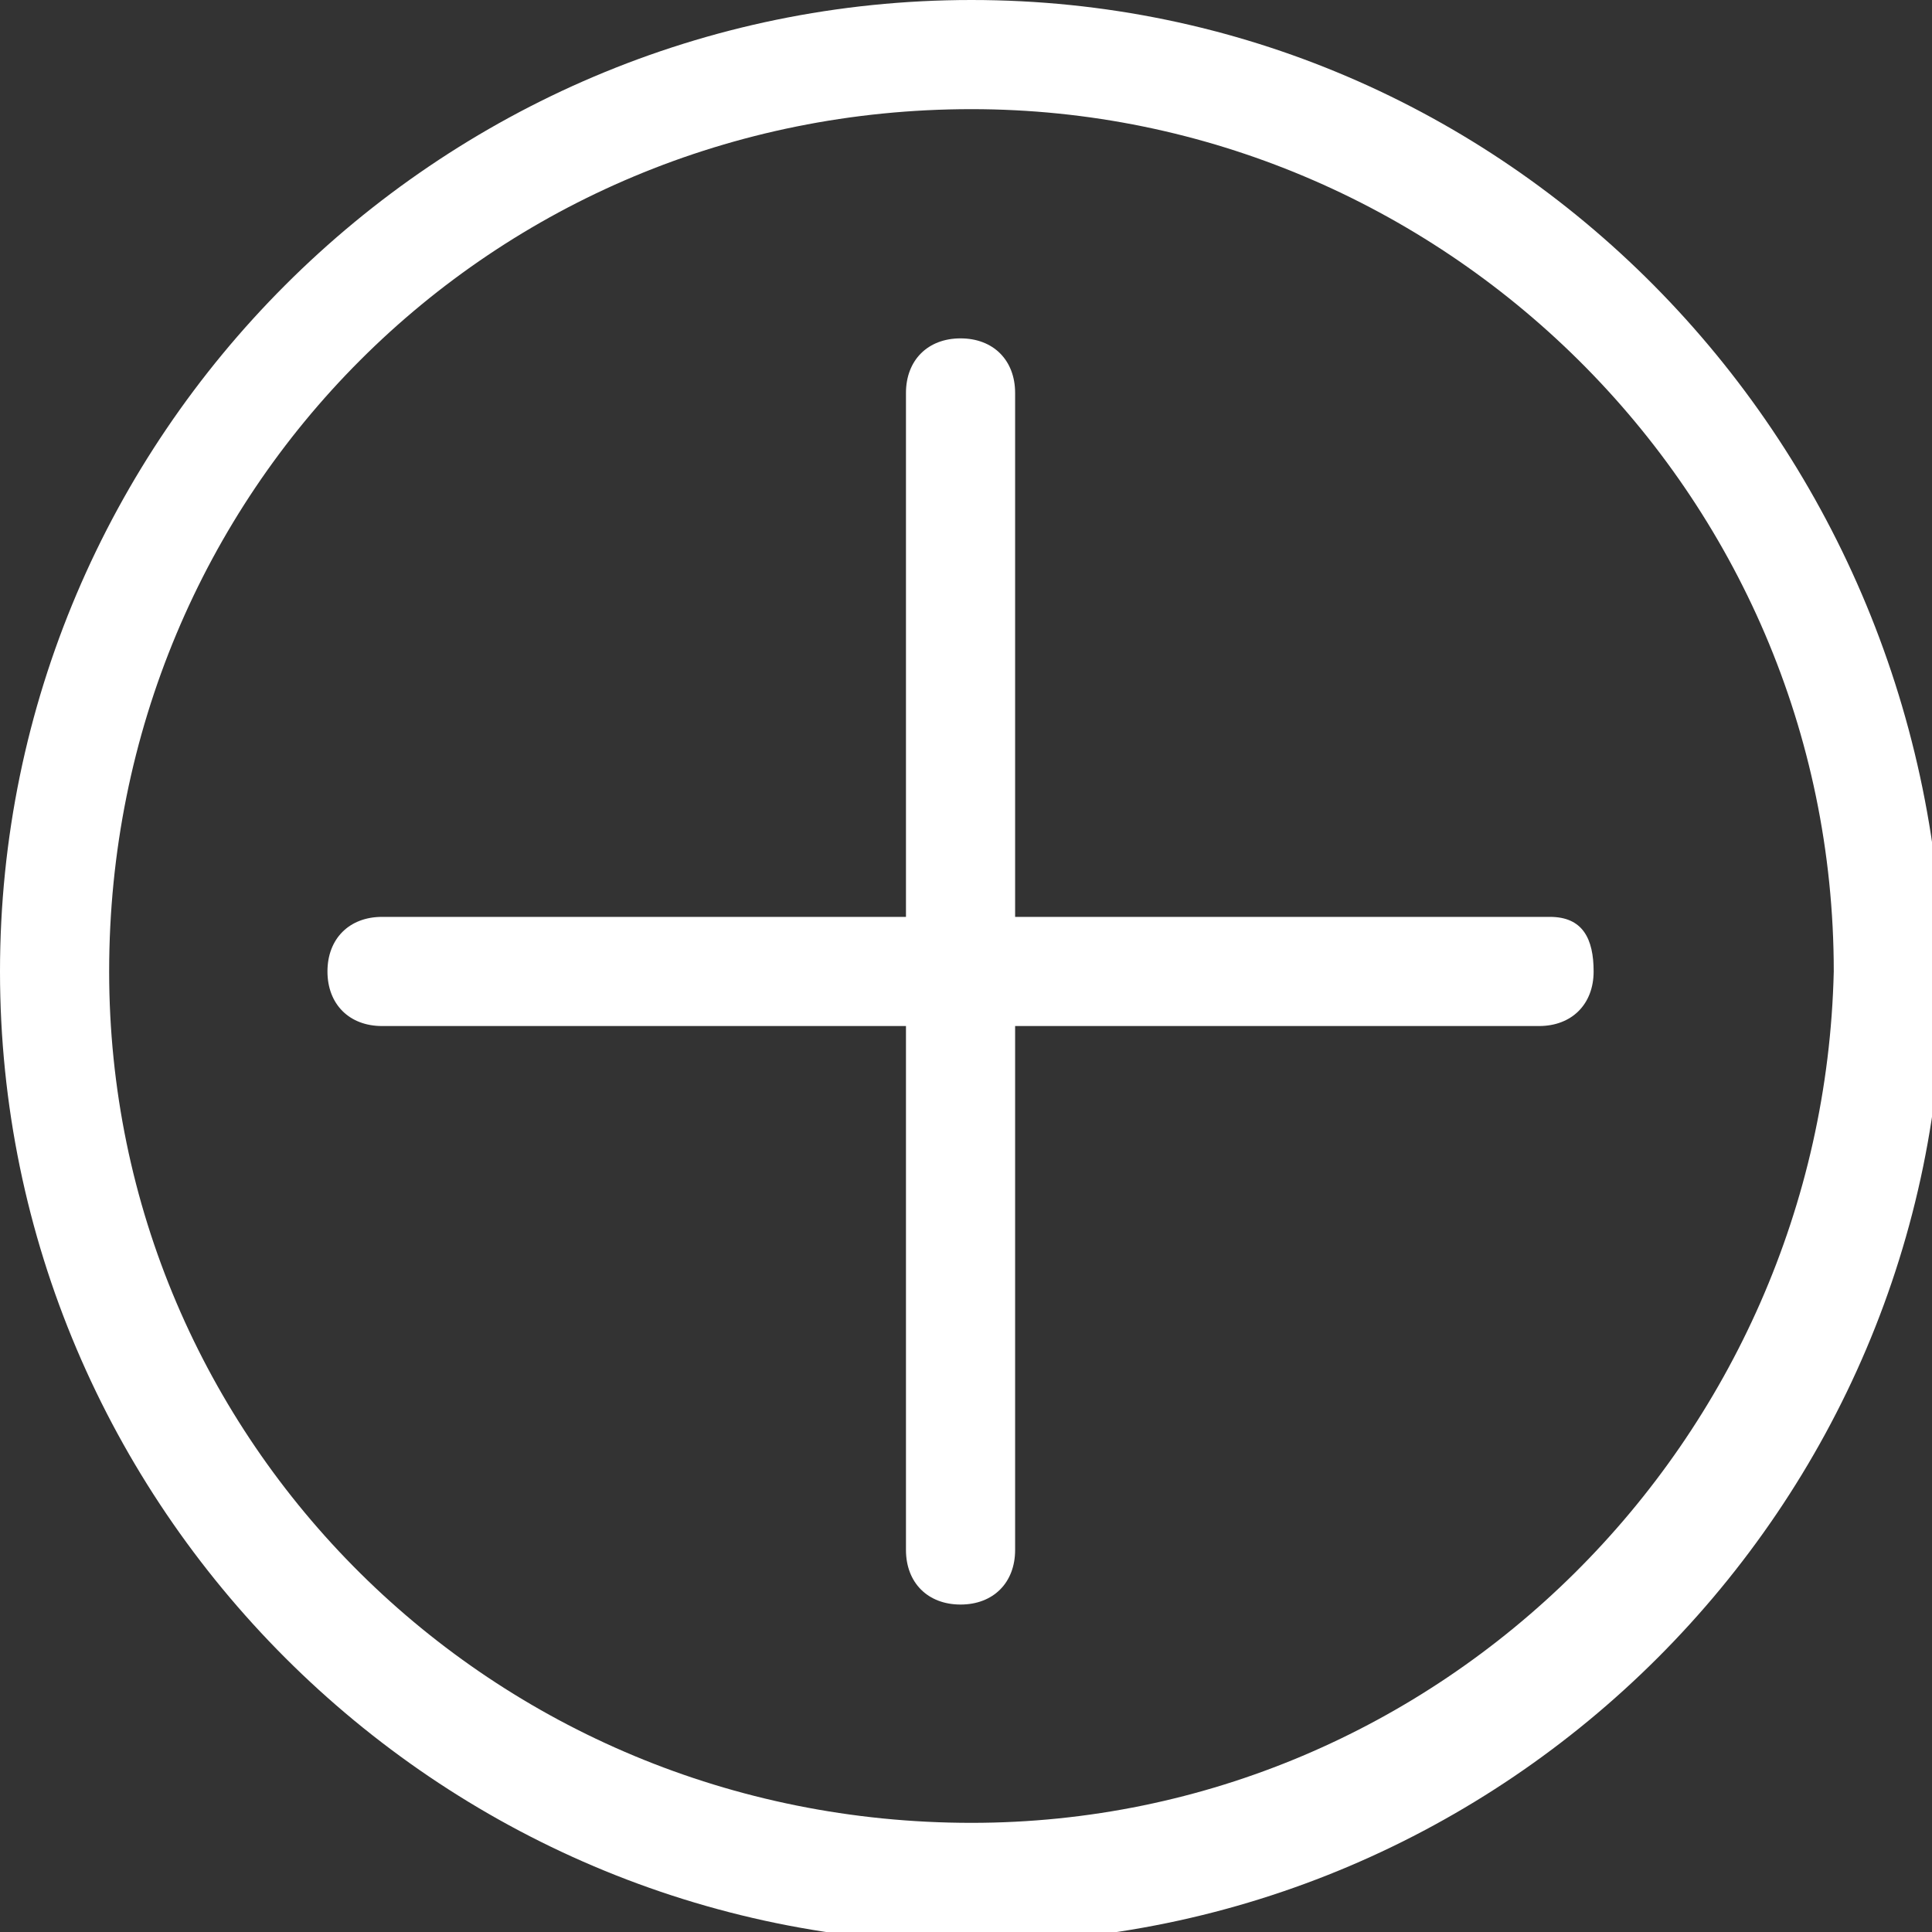
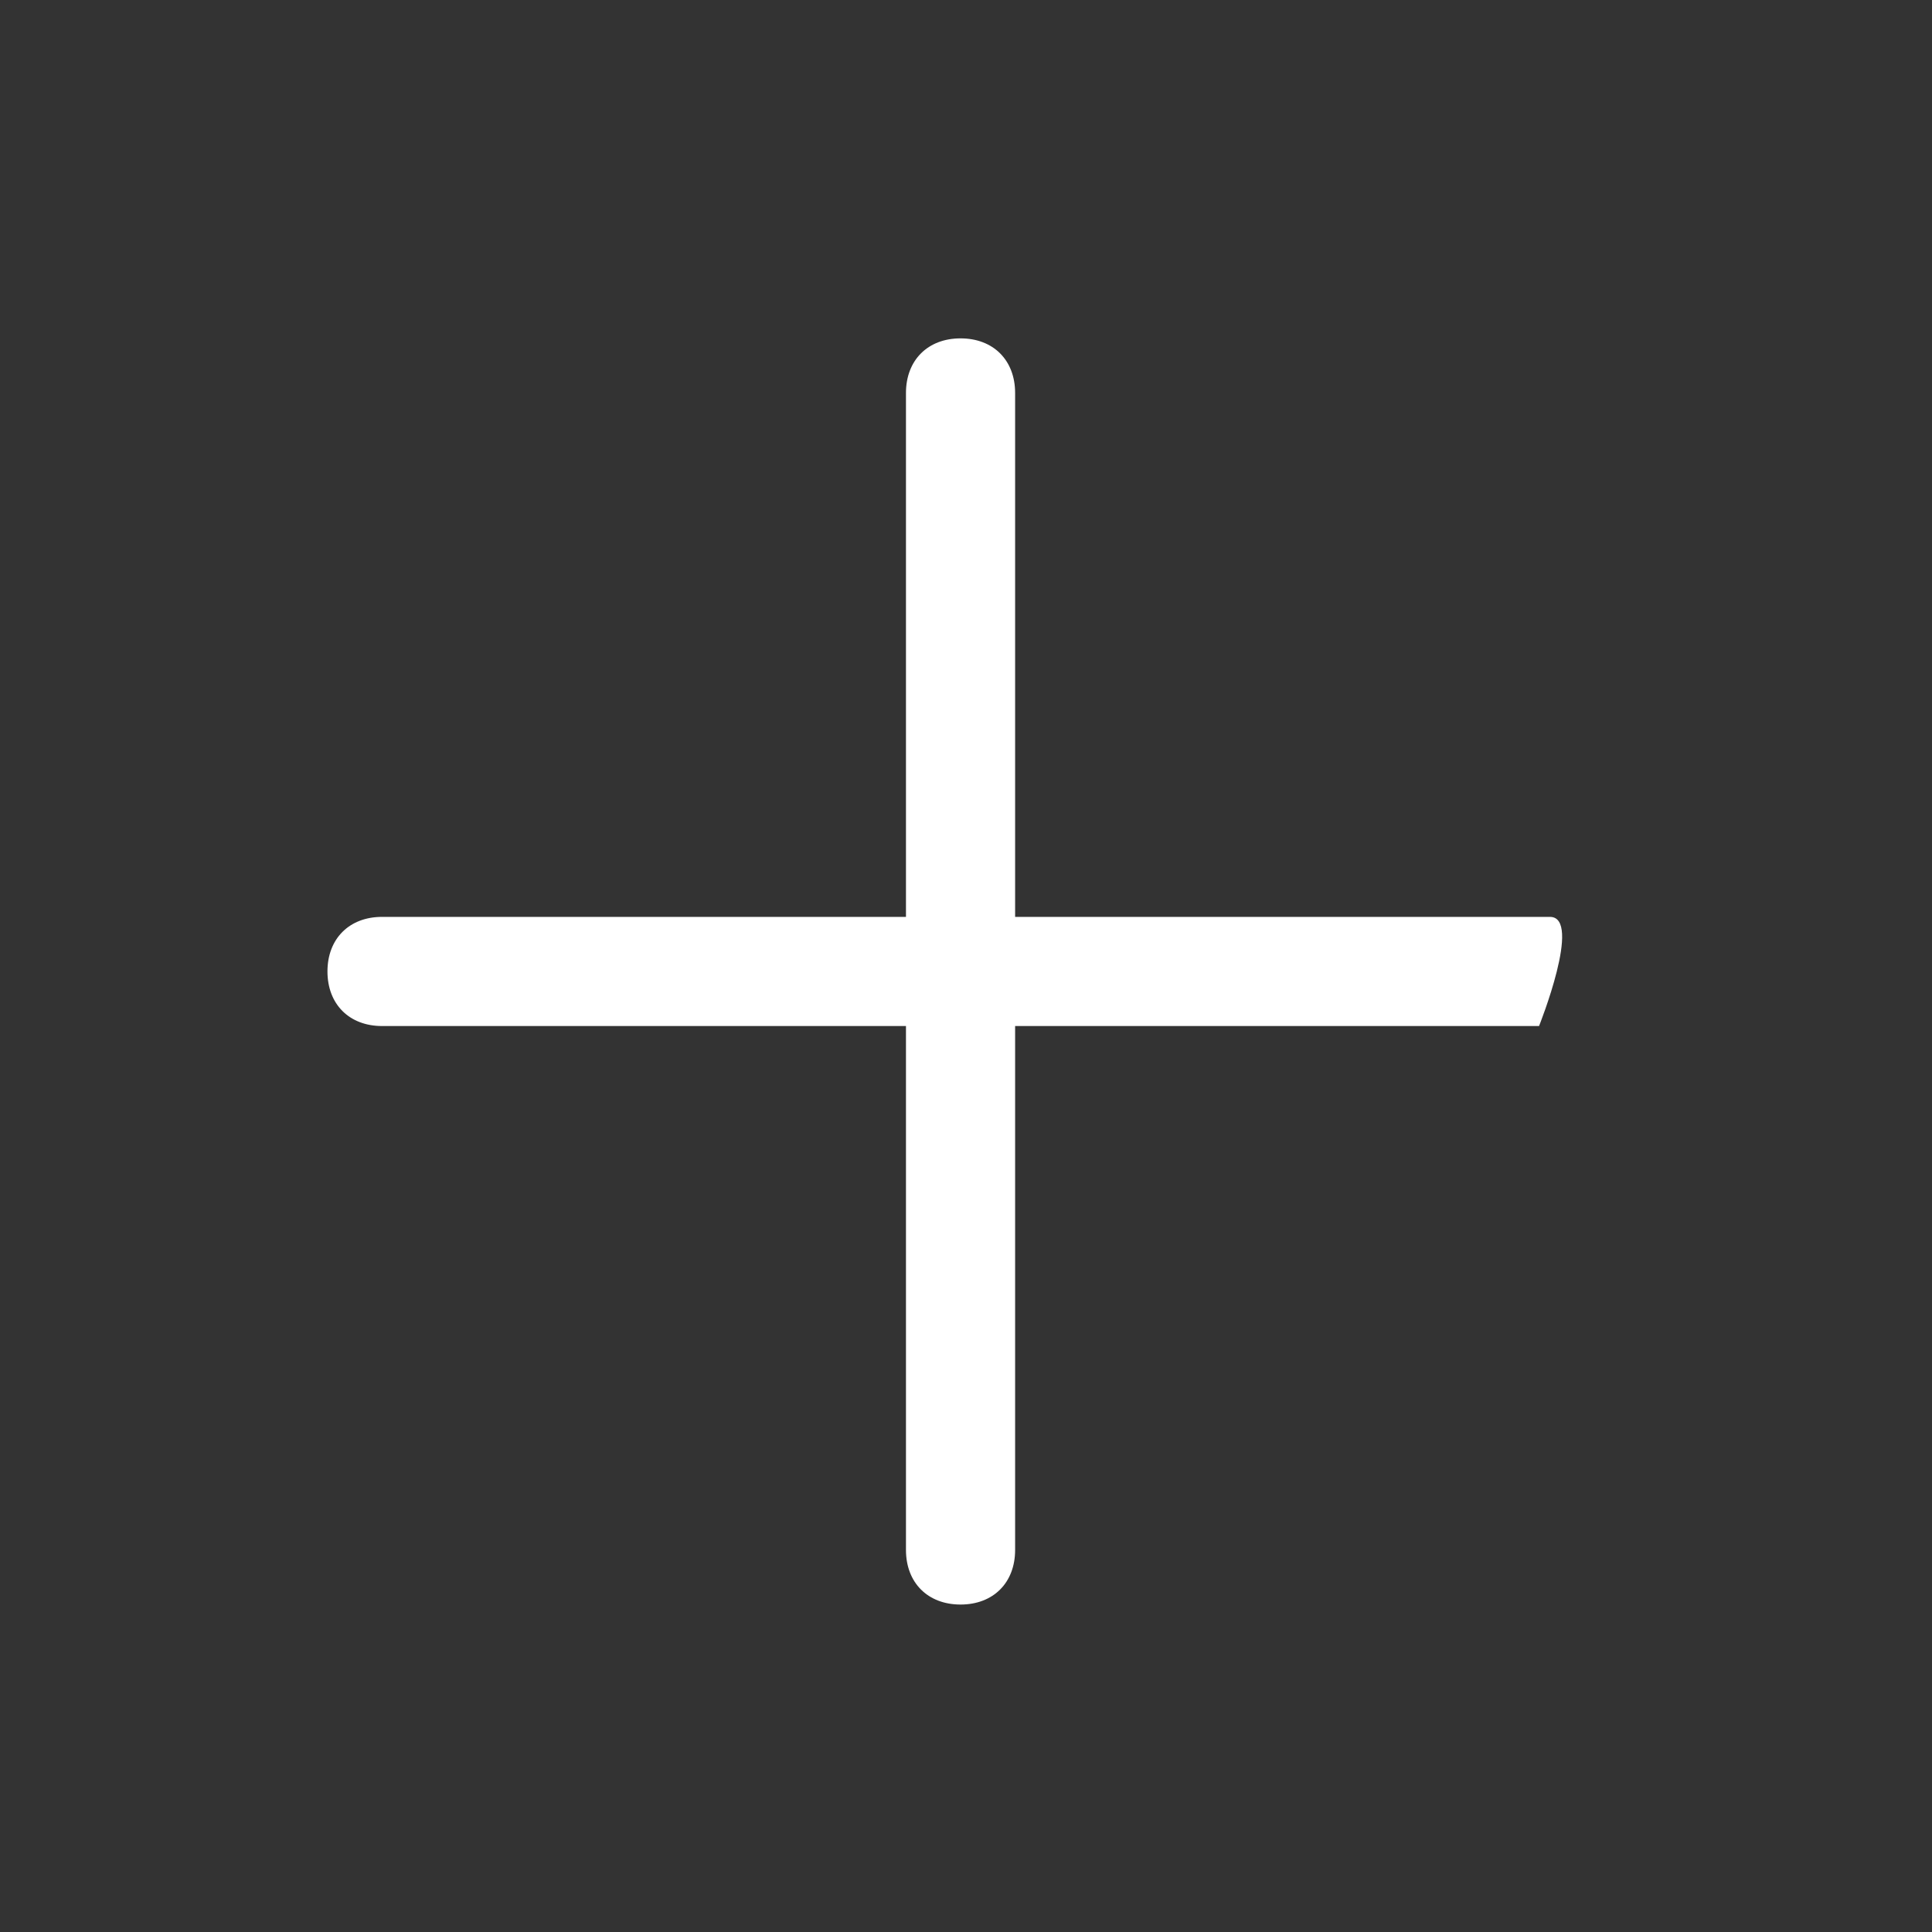
<svg xmlns="http://www.w3.org/2000/svg" version="1.0" id="Ebene_1" x="0px" y="0px" viewBox="0 0 17.7 17.7" style="enable-background:new 0 0 17.7 17.7;" xml:space="preserve">
  <rect x="0" y="0" width="17.7" height="17.7" fill="#333333" stroke="none" />
  <style type="text/css">
	.st0{fill:#FFFFFF;}
</style>
  <title>Zeichenfläche 1</title>
  <g>
-     <path class="st0" d="M8.9,0C4,0,0,4,0,8.9c0,4.9,4,8.9,8.9,8.9c4.9,0,8.9-4,8.9-8.9C17.7,4,13.8,0,8.9,0z M8.9,16.7   C4.5,16.7,1,13.2,1,8.9C1,4.5,4.5,1,8.9,1c4.3,0,7.9,3.5,7.9,7.9C16.7,13.2,13.2,16.7,8.9,16.7z" />
-     <path class="st0" d="M14.2,8.4H9.3V3.6c0-0.3-0.2-0.5-0.5-0.5S8.3,3.3,8.3,3.6v4.8H3.5C3.2,8.4,3,8.6,3,8.9s0.2,0.5,0.5,0.5h4.8   v4.8c0,0.3,0.2,0.5,0.5,0.5s0.5-0.2,0.5-0.5V9.4h4.8c0.3,0,0.5-0.2,0.5-0.5S14.5,8.4,14.2,8.4z" />
+     <path class="st0" d="M14.2,8.4H9.3V3.6c0-0.3-0.2-0.5-0.5-0.5S8.3,3.3,8.3,3.6v4.8H3.5C3.2,8.4,3,8.6,3,8.9s0.2,0.5,0.5,0.5h4.8   v4.8c0,0.3,0.2,0.5,0.5,0.5s0.5-0.2,0.5-0.5V9.4h4.8S14.5,8.4,14.2,8.4z" />
  </g>
</svg>